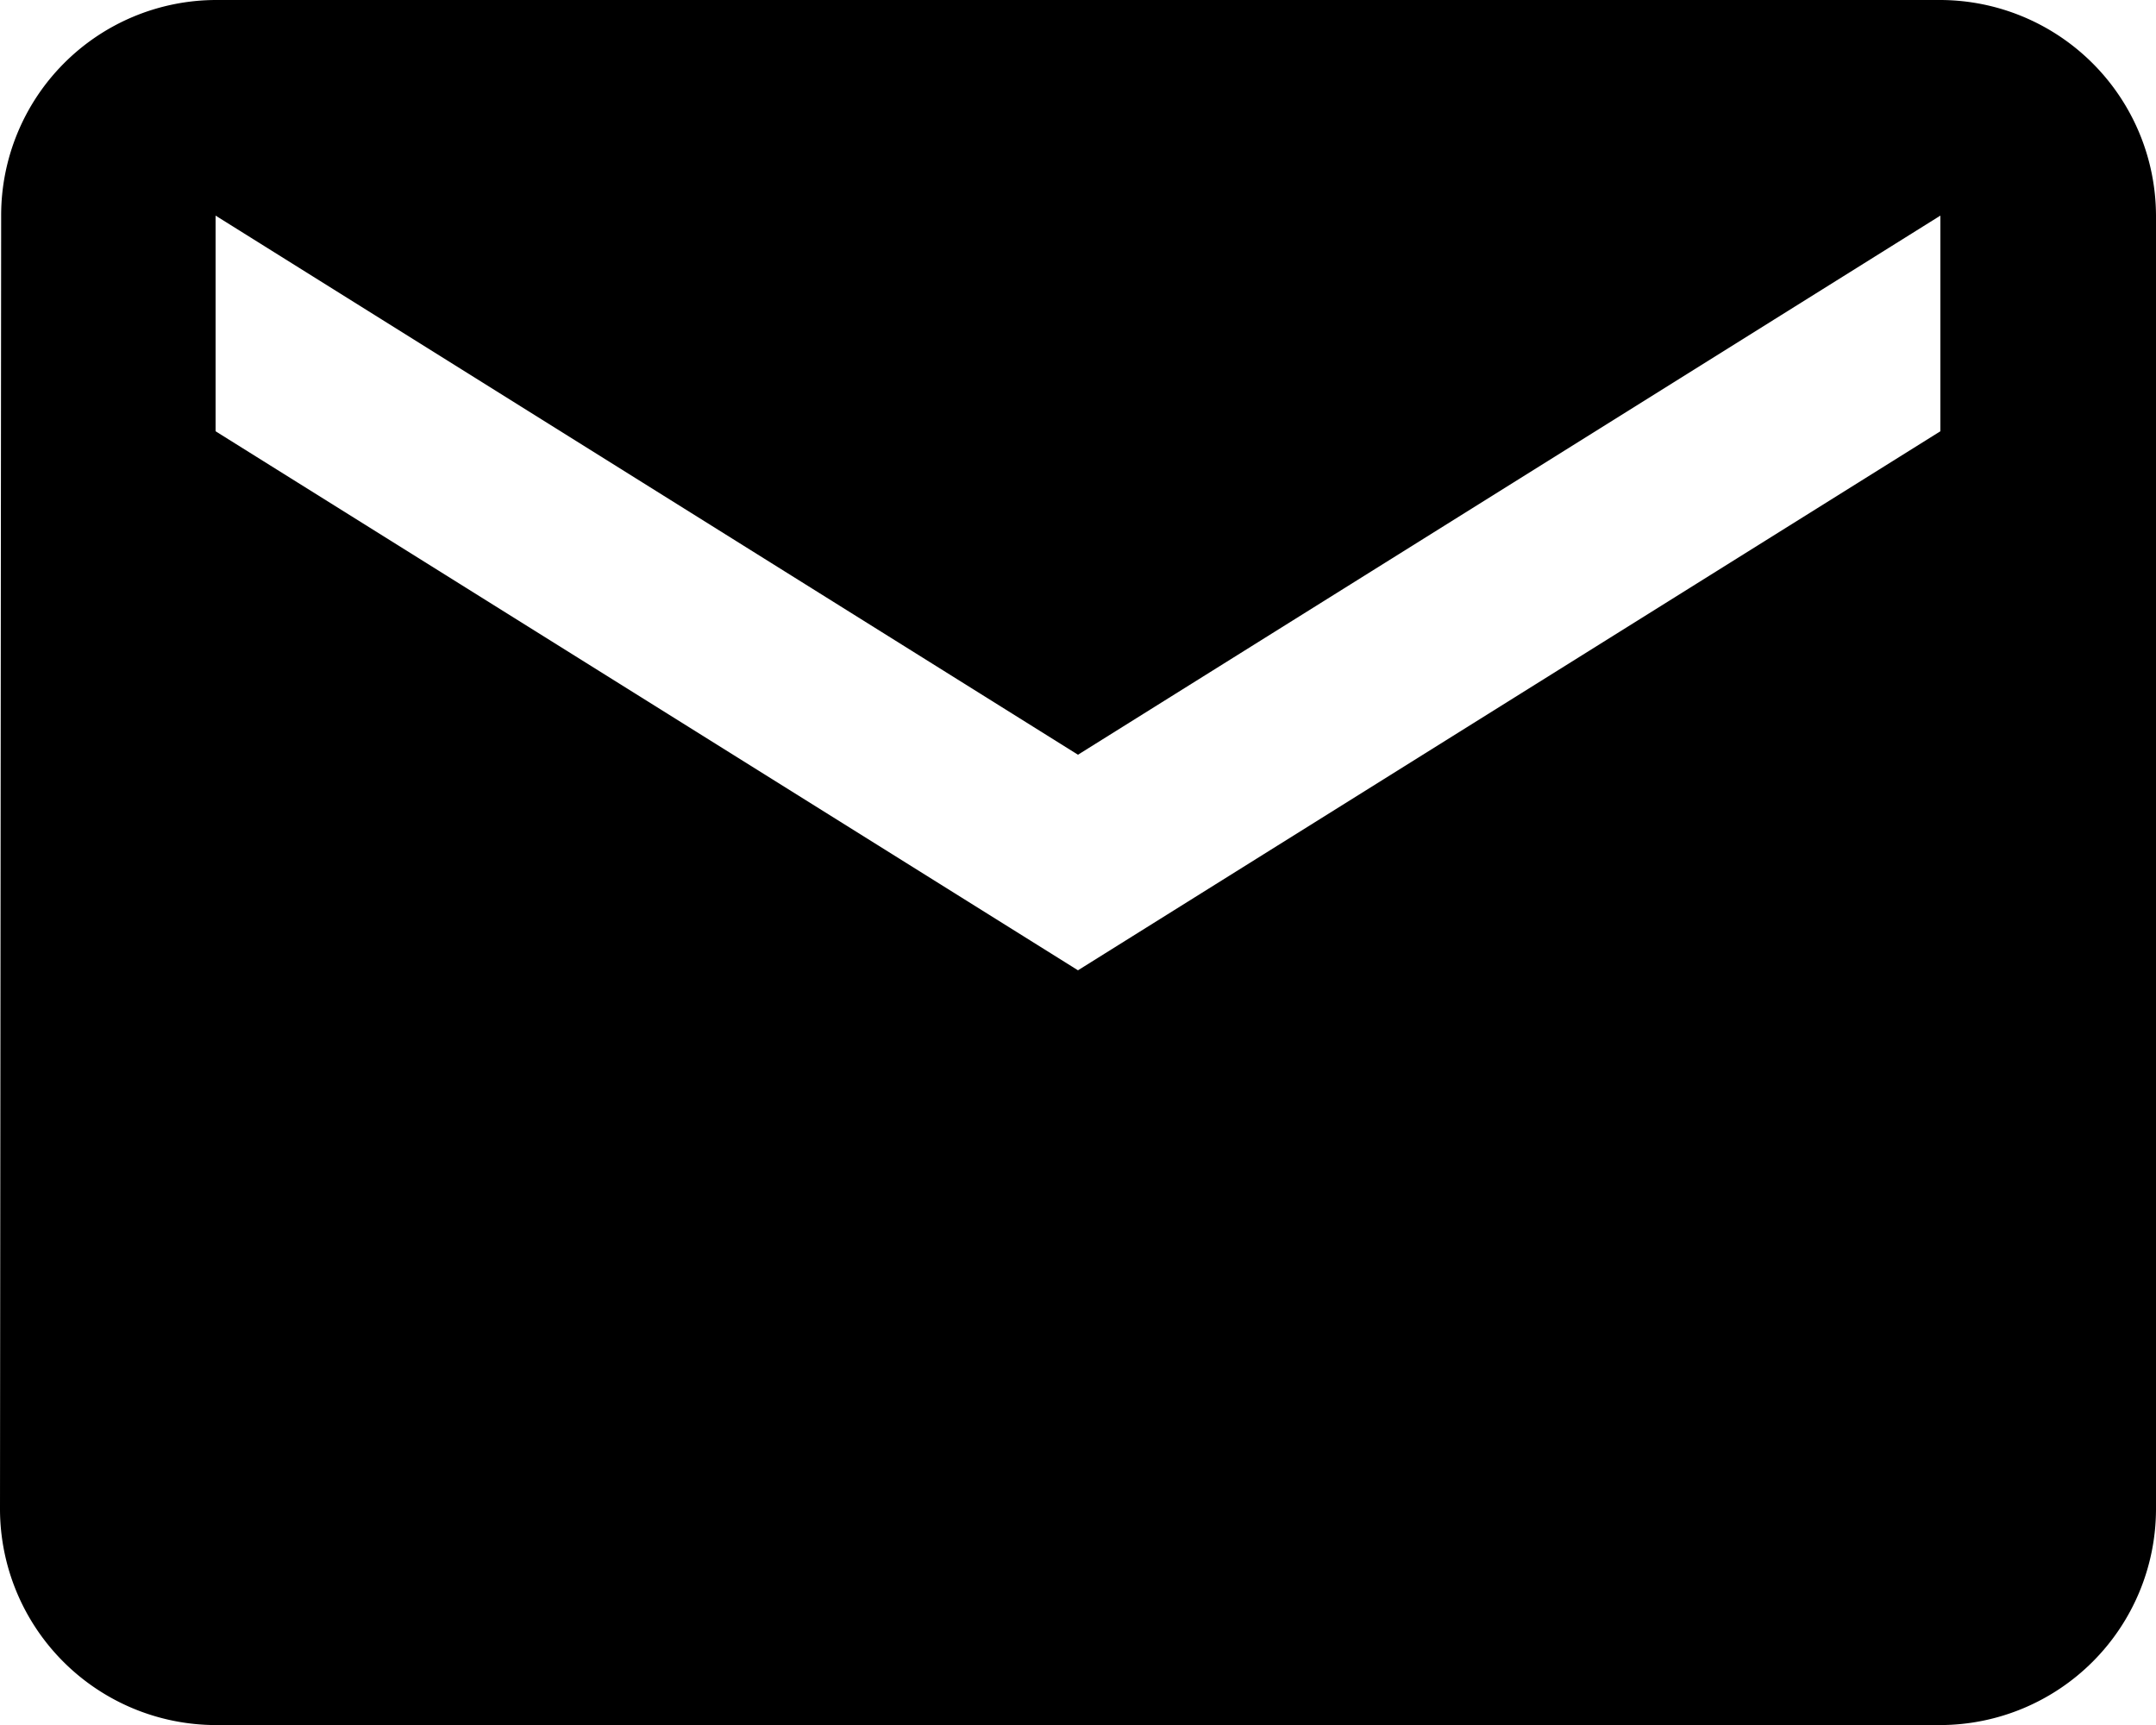
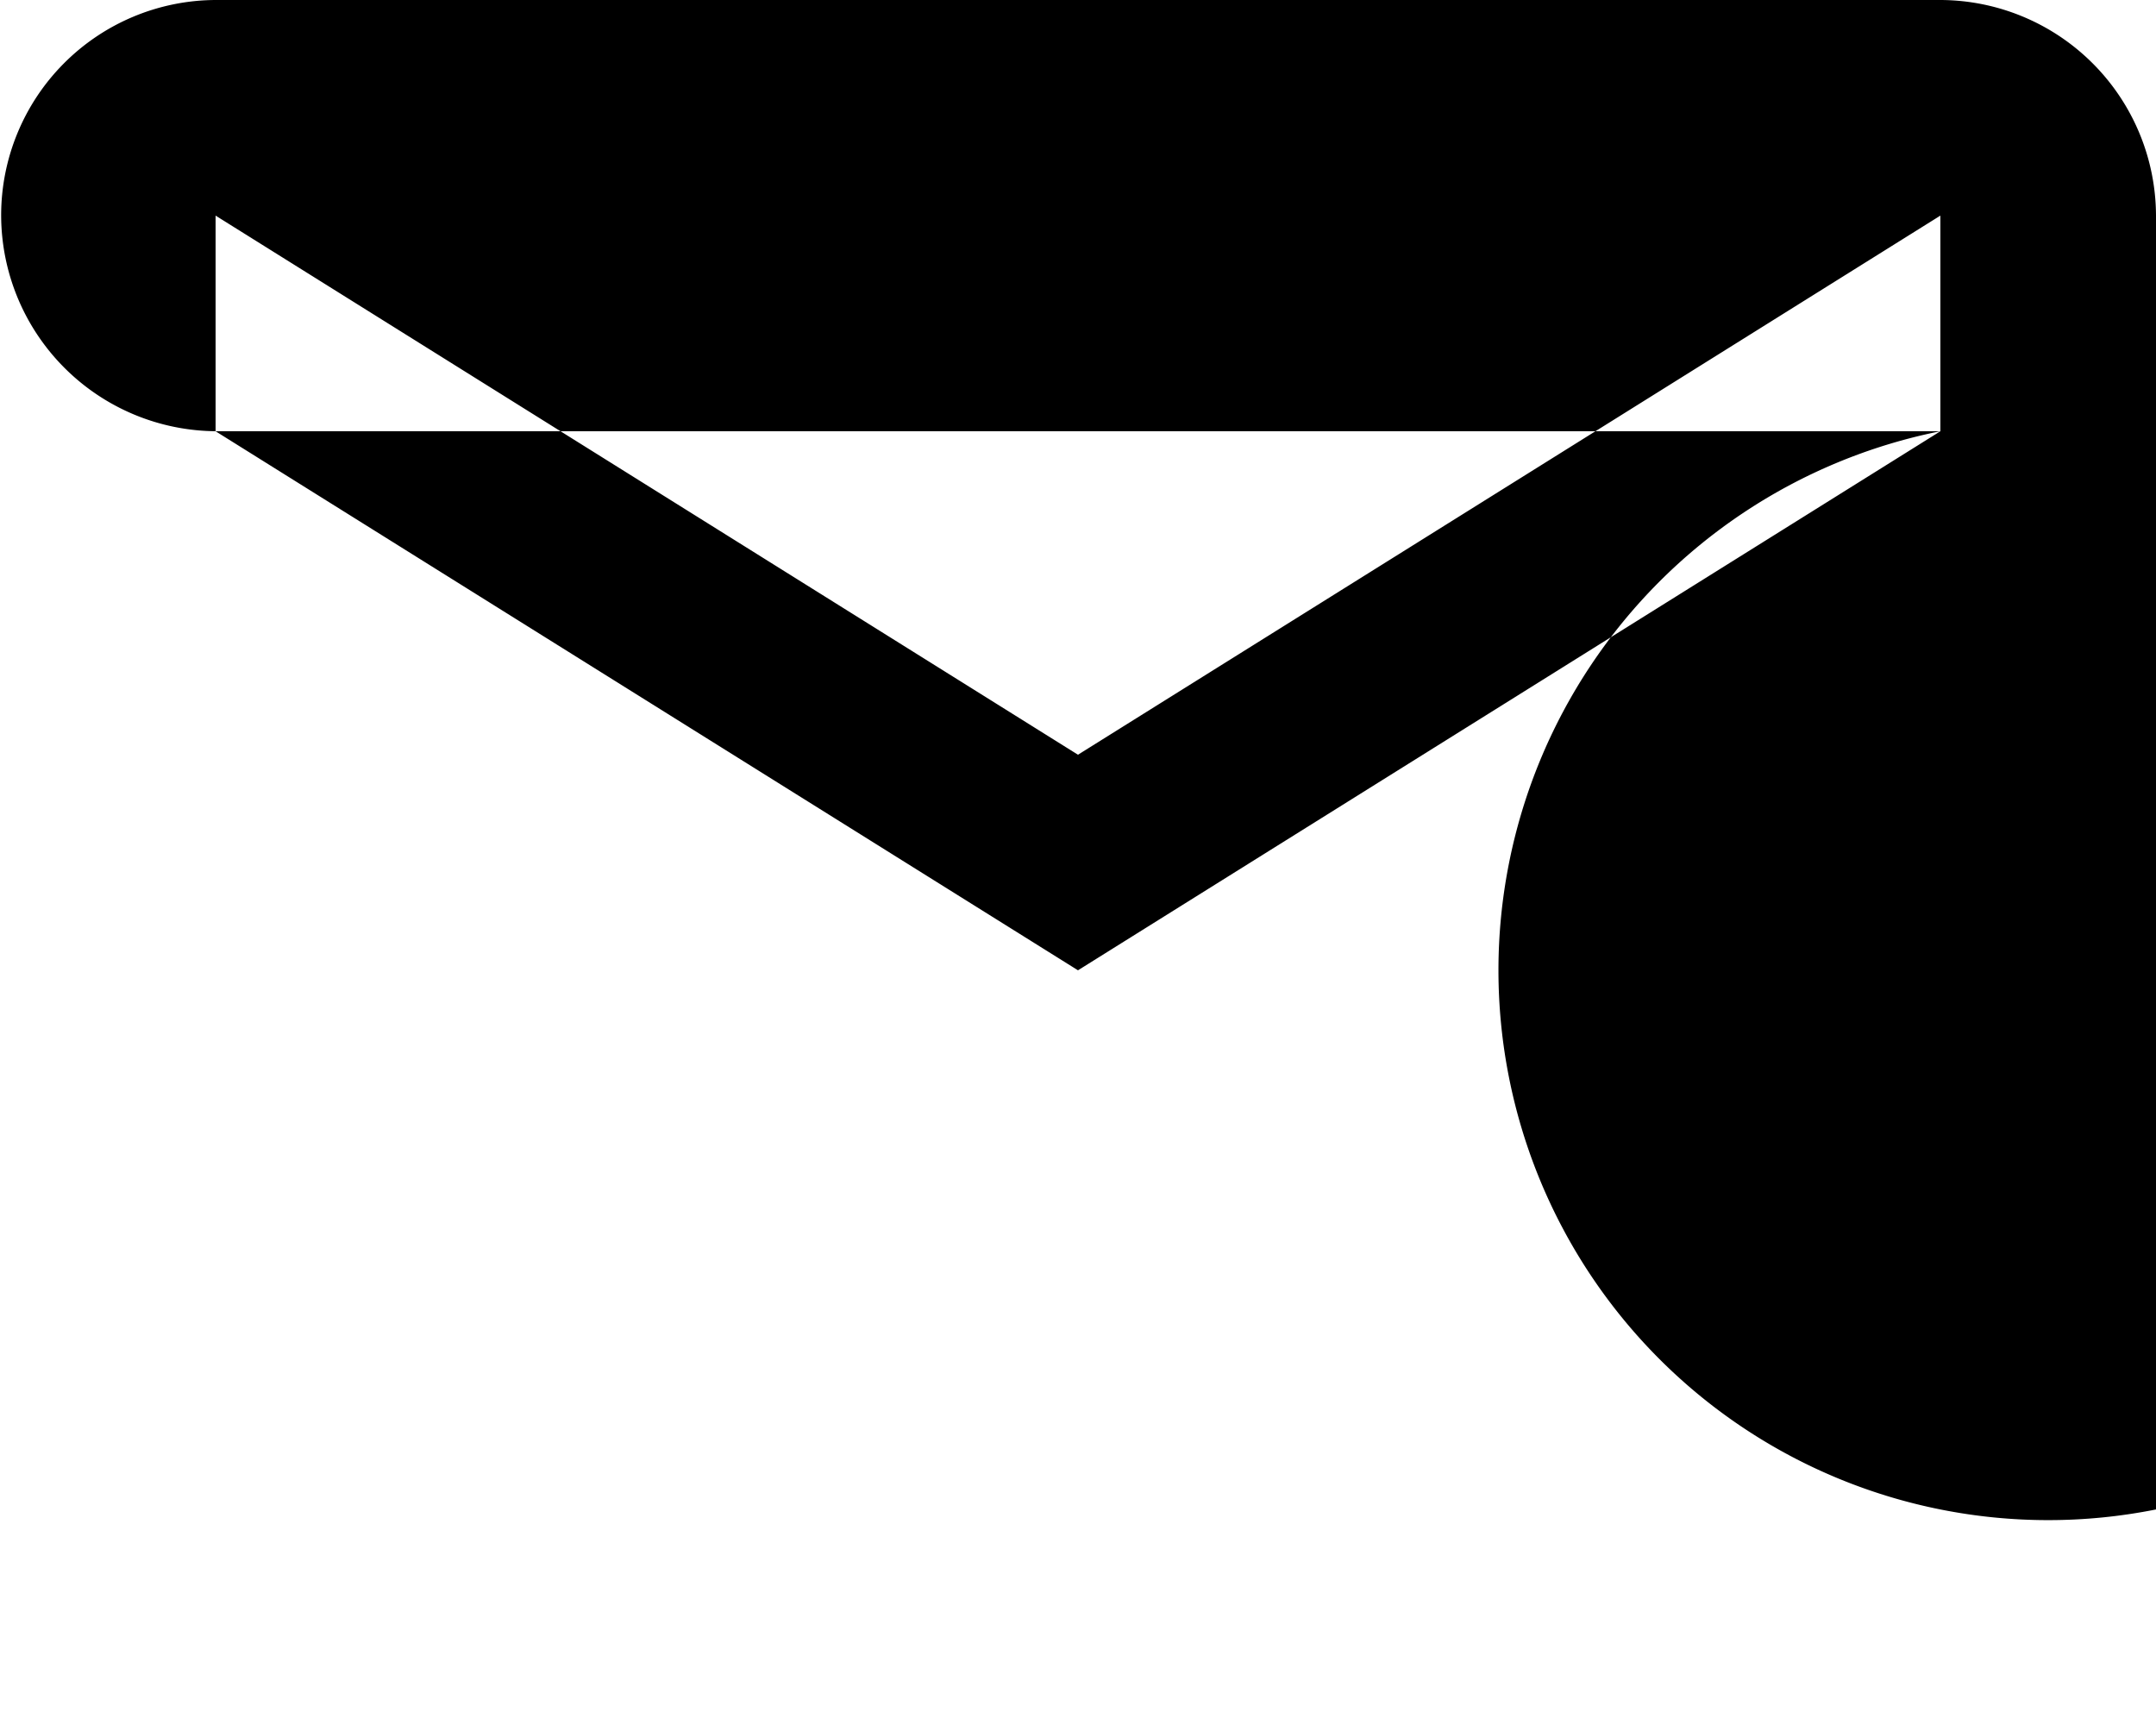
<svg xmlns="http://www.w3.org/2000/svg" width="52.283" height="41.826" viewBox="0 0 52.283 41.826">
-   <path id="Контур_954" data-name="Контур 954" d="M49.054,4H7.228a5.221,5.221,0,0,0-5.2,5.228L2,40.6a5.244,5.244,0,0,0,5.228,5.228H49.054A5.244,5.244,0,0,0,54.283,40.6V9.228A5.244,5.244,0,0,0,49.054,4Zm0,10.457L28.141,27.527,7.228,14.457V9.228L28.141,22.3,49.054,9.228Z" transform="translate(-2 -4)" />
+   <path id="Контур_954" data-name="Контур 954" d="M49.054,4H7.228a5.221,5.221,0,0,0-5.2,5.228a5.244,5.244,0,0,0,5.228,5.228H49.054A5.244,5.244,0,0,0,54.283,40.6V9.228A5.244,5.244,0,0,0,49.054,4Zm0,10.457L28.141,27.527,7.228,14.457V9.228L28.141,22.3,49.054,9.228Z" transform="translate(-2 -4)" />
</svg>